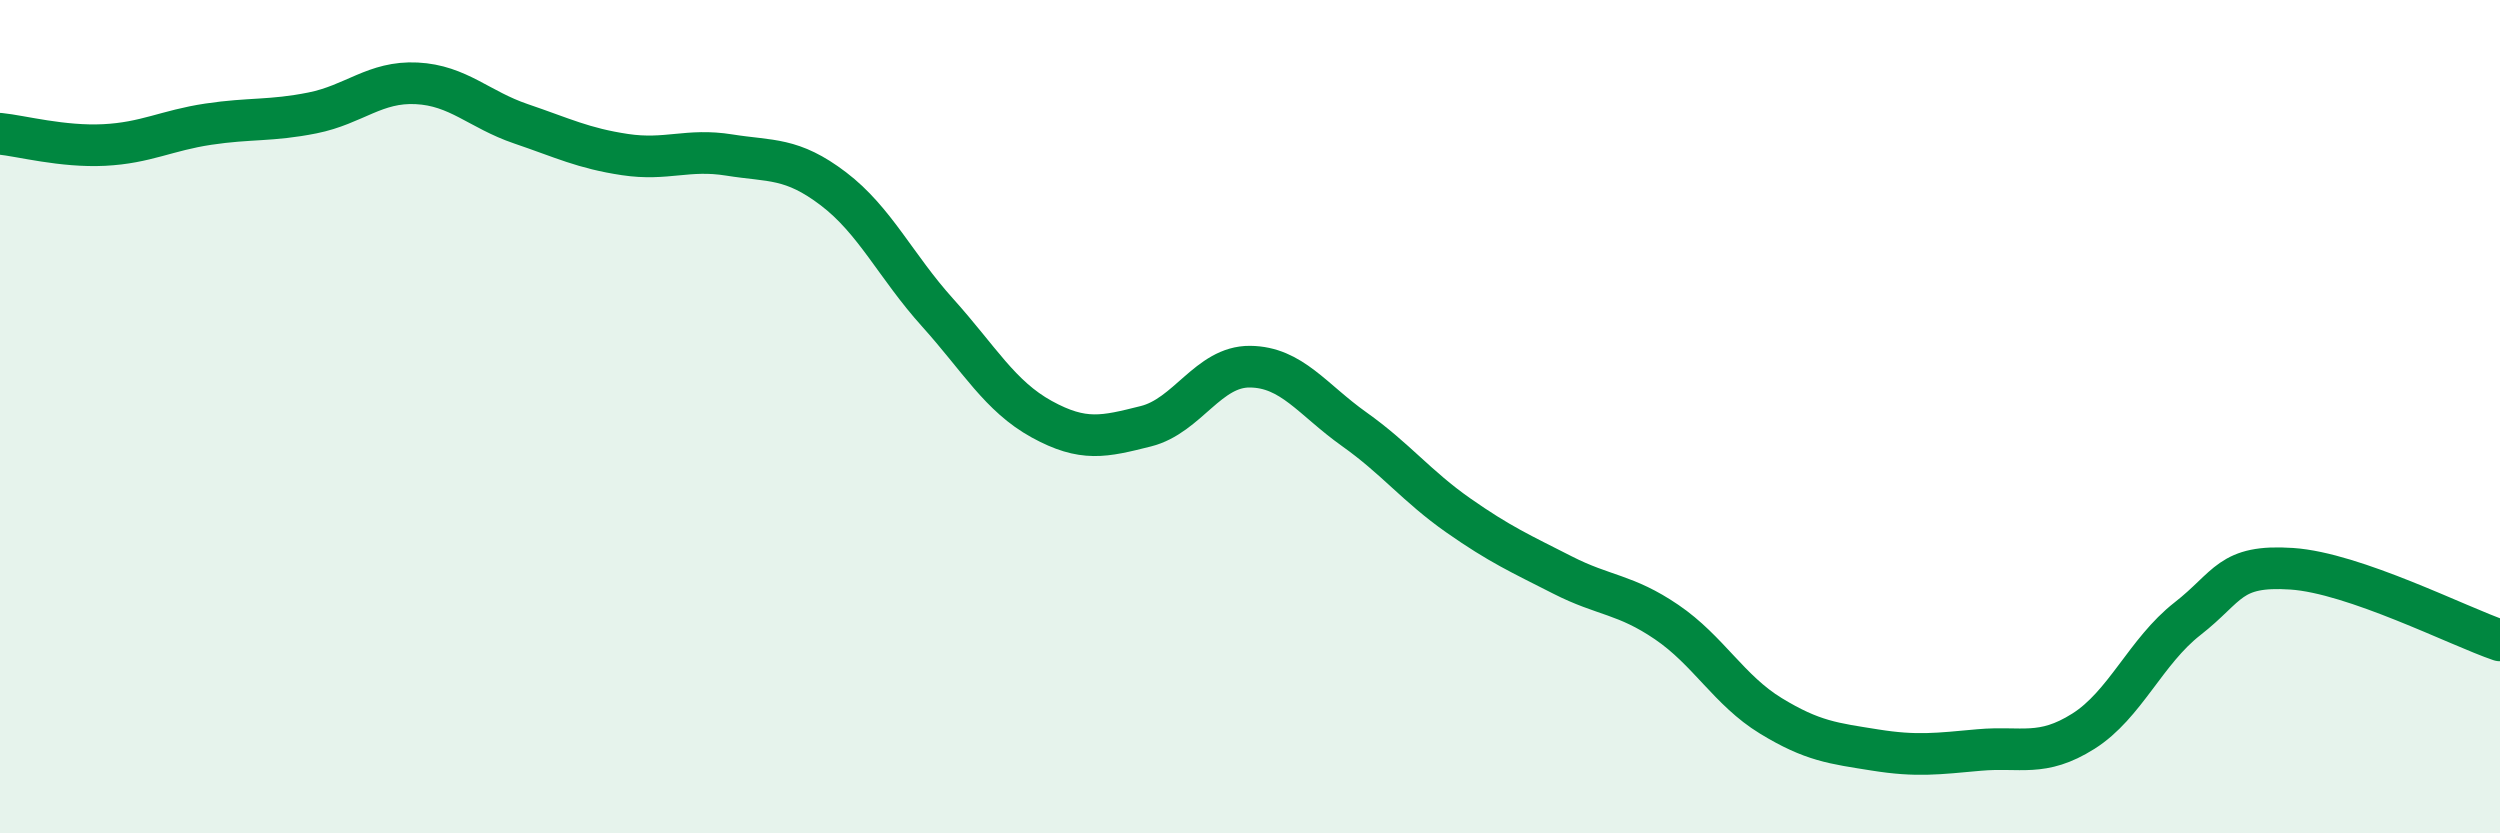
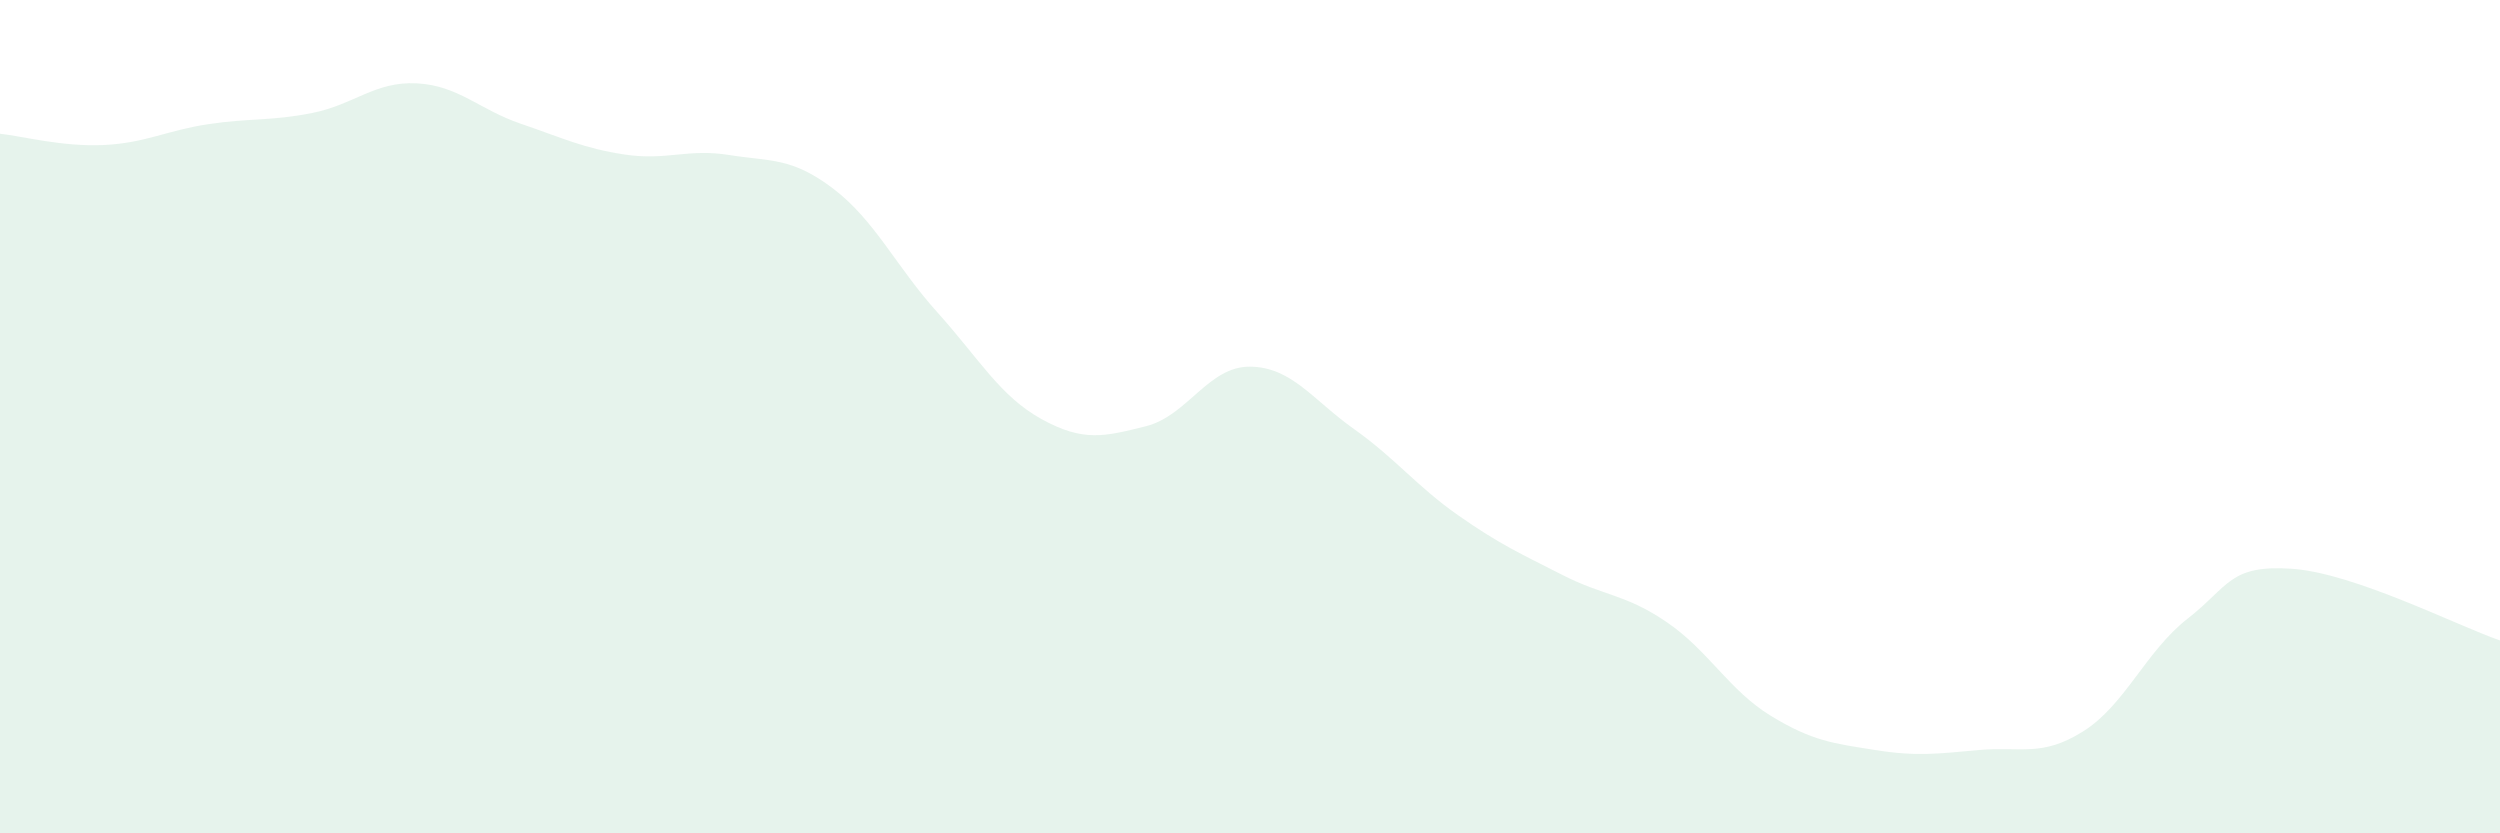
<svg xmlns="http://www.w3.org/2000/svg" width="60" height="20" viewBox="0 0 60 20">
  <path d="M 0,3.21 C 0.5,3.26 1.5,3.53 2.5,3.48 C 3.5,3.43 4,3.13 5,2.98 C 6,2.83 6.5,2.91 7.5,2.71 C 8.5,2.51 9,1.95 10,2 C 11,2.05 11.5,2.63 12.5,2.97 C 13.5,3.31 14,3.56 15,3.71 C 16,3.86 16.5,3.56 17.5,3.72 C 18.5,3.88 19,3.77 20,4.53 C 21,5.29 21.5,6.39 22.5,7.5 C 23.5,8.61 24,9.51 25,10.06 C 26,10.61 26.5,10.48 27.5,10.23 C 28.5,9.98 29,8.79 30,8.8 C 31,8.81 31.5,9.59 32.5,10.3 C 33.5,11.01 34,11.67 35,12.37 C 36,13.07 36.5,13.29 37.5,13.8 C 38.5,14.31 39,14.25 40,14.93 C 41,15.61 41.5,16.57 42.5,17.18 C 43.5,17.79 44,17.84 45,18 C 46,18.16 46.5,18.09 47.5,18 C 48.5,17.91 49,18.18 50,17.55 C 51,16.92 51.5,15.63 52.5,14.85 C 53.5,14.07 53.5,13.55 55,13.65 C 56.5,13.75 59,15.03 60,15.37L60 20L0 20Z" fill="#008740" opacity="0.1" stroke-linecap="round" stroke-linejoin="round" />
-   <path d="M 0,3.21 C 0.5,3.26 1.5,3.53 2.5,3.48 C 3.5,3.43 4,3.13 5,2.98 C 6,2.83 6.5,2.91 7.5,2.71 C 8.5,2.51 9,1.95 10,2 C 11,2.05 11.5,2.63 12.5,2.97 C 13.5,3.31 14,3.56 15,3.71 C 16,3.86 16.5,3.56 17.5,3.72 C 18.5,3.88 19,3.77 20,4.53 C 21,5.29 21.5,6.39 22.5,7.5 C 23.5,8.61 24,9.51 25,10.06 C 26,10.61 26.5,10.48 27.5,10.23 C 28.5,9.98 29,8.79 30,8.8 C 31,8.81 31.5,9.59 32.5,10.3 C 33.5,11.01 34,11.67 35,12.37 C 36,13.07 36.5,13.29 37.5,13.8 C 38.5,14.31 39,14.25 40,14.93 C 41,15.61 41.5,16.57 42.5,17.18 C 43.5,17.79 44,17.84 45,18 C 46,18.16 46.5,18.09 47.5,18 C 48.5,17.91 49,18.18 50,17.55 C 51,16.92 51.5,15.63 52.5,14.85 C 53.5,14.07 53.5,13.55 55,13.65 C 56.5,13.75 59,15.03 60,15.37" stroke="#008740" stroke-width="1" fill="none" stroke-linecap="round" stroke-linejoin="round" />
</svg>